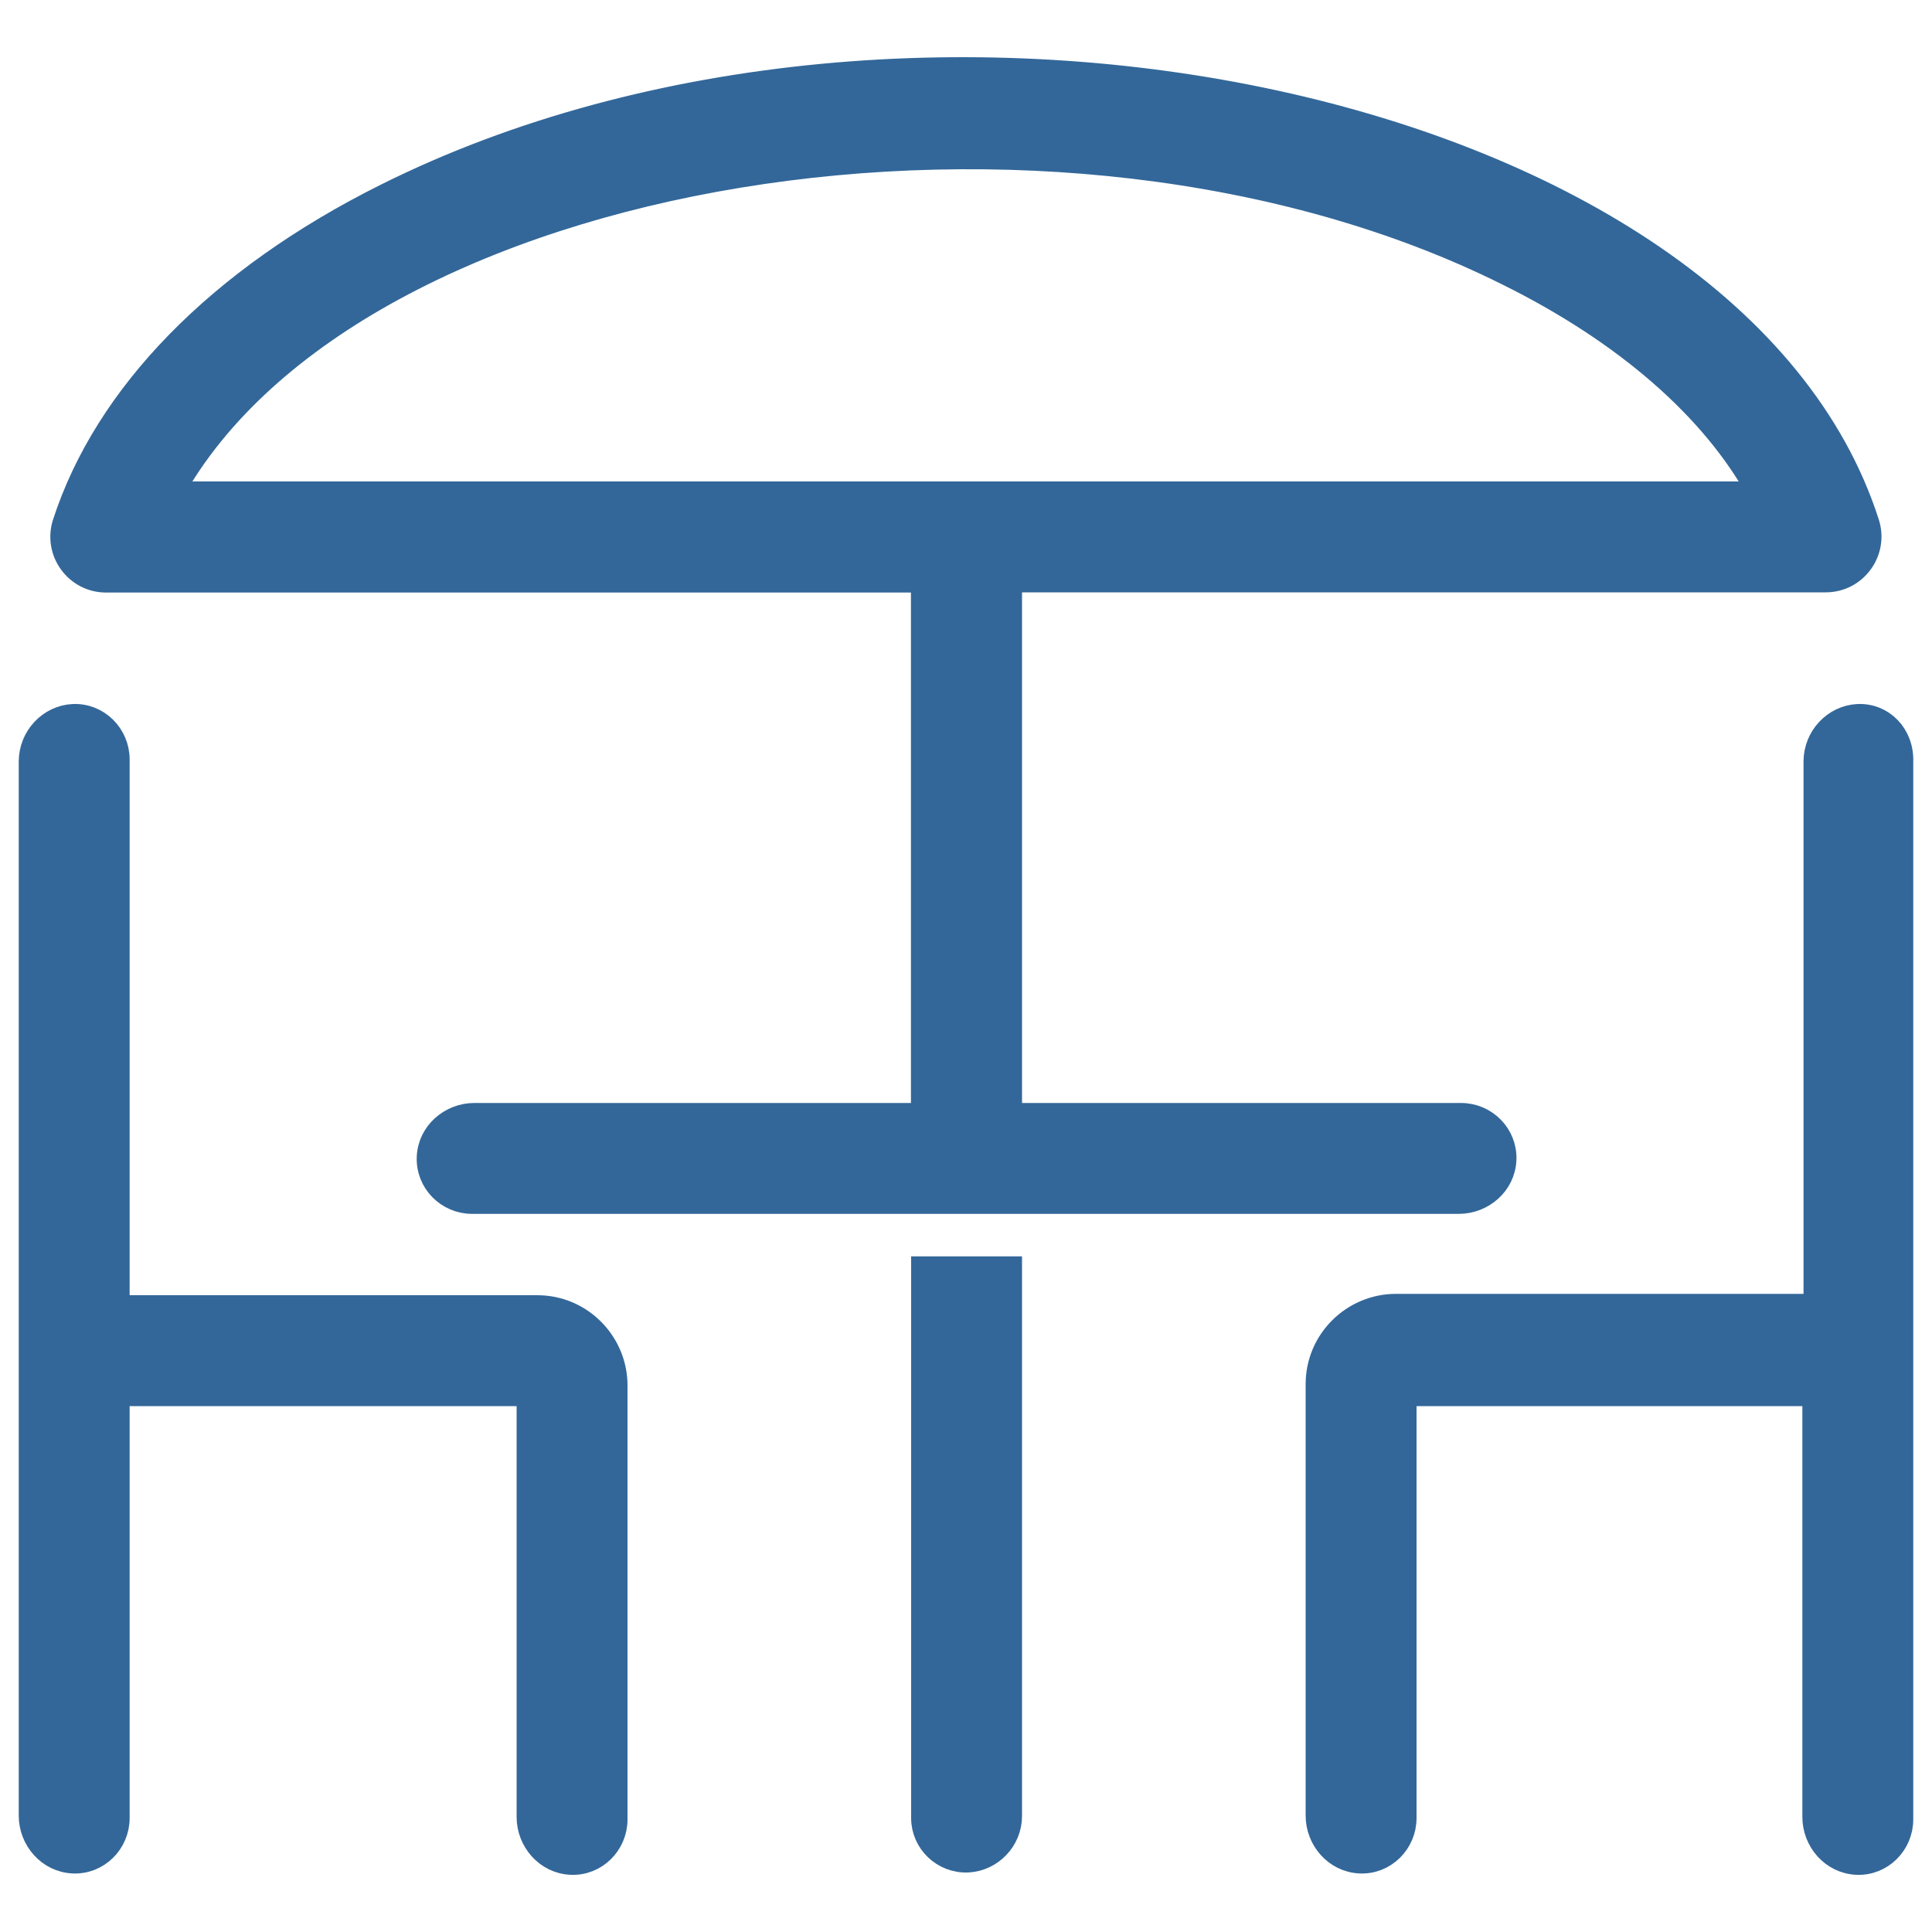
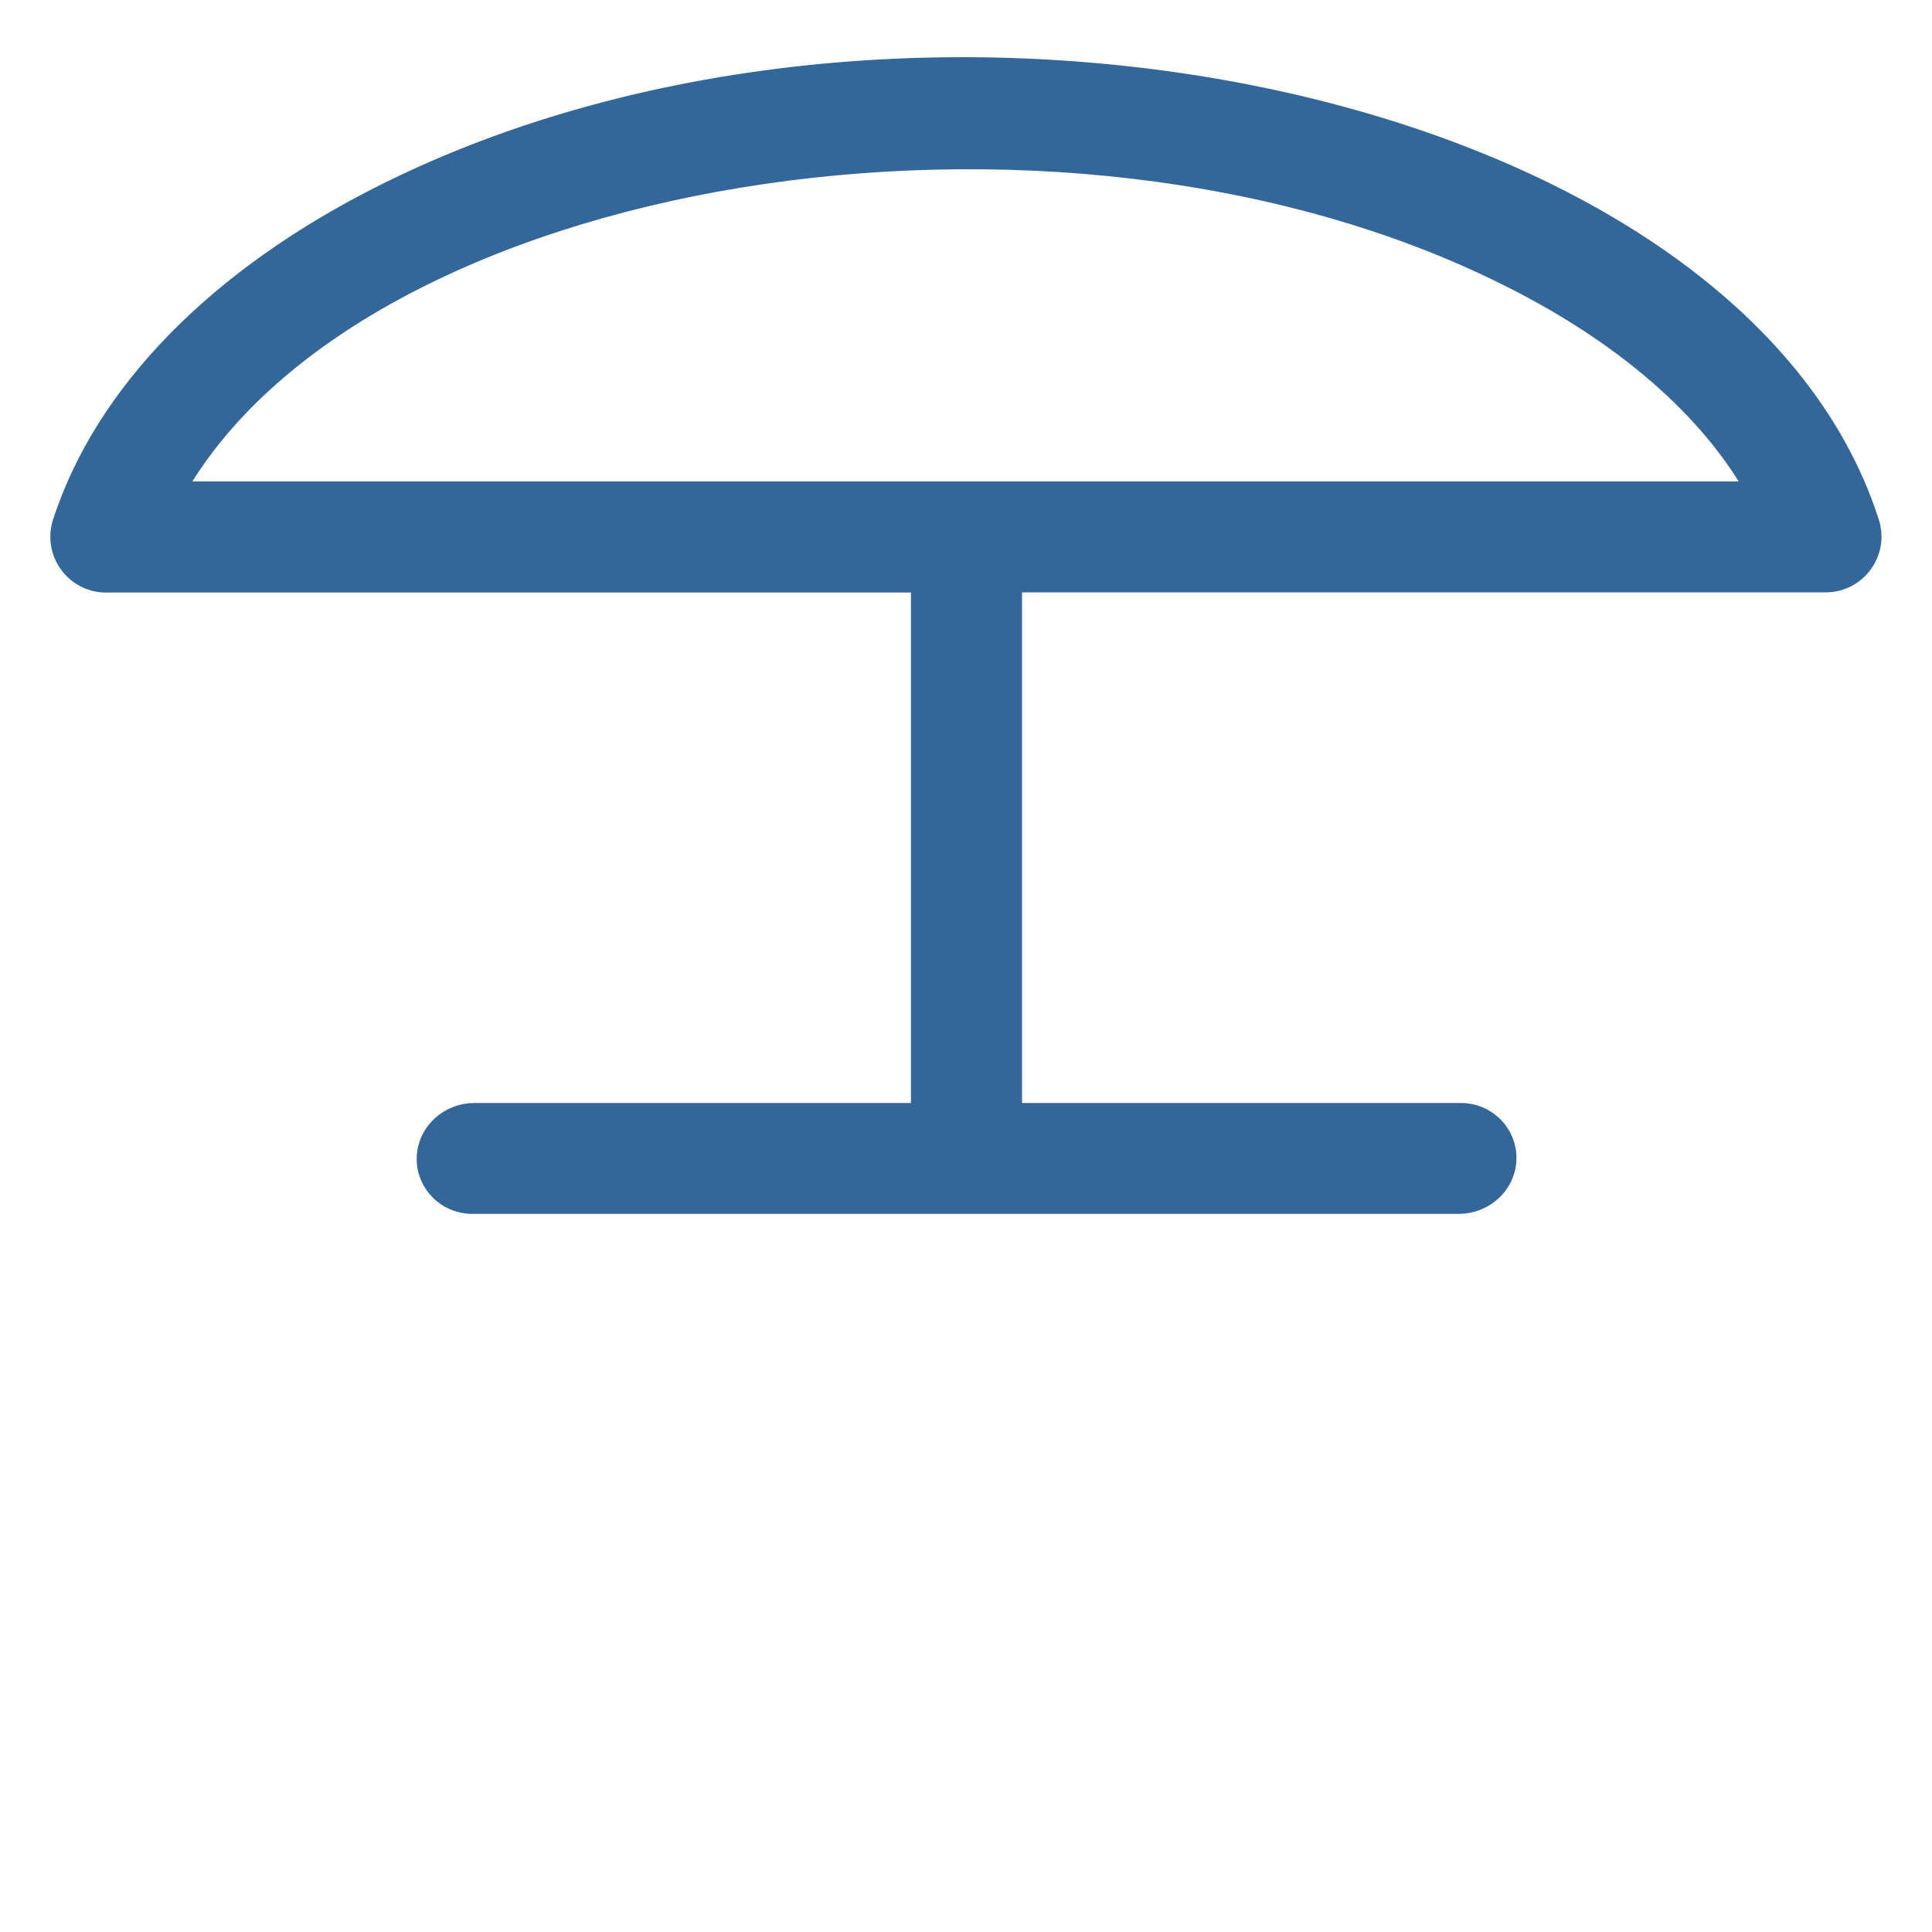
<svg xmlns="http://www.w3.org/2000/svg" version="1.0" id="Ebene_1" x="0px" y="0px" viewBox="0 0 1000 1000" enable-background="new 0 0 1000 1000" xml:space="preserve">
  <path stroke-width="12" stroke-miterlimit="10" d="M477.6,576.9H245.5c-12.2,0-23.3,9.3-23.8,22.1  s9.9,23.3,22.7,23.3c1.2,0,512.5,0,510.7,0c12.2,0,23.3-9.3,23.8-22.1s-9.9-23.3-22.7-23.3H523V300.6H945c15.4,0,26.4-15,21.8-29.7  v0C897,52.8,474.1-36.2,199.5,101.1c-86.1,43-144.8,103-166.4,169.9l0,0c-4.6,14.7,6.4,29.7,21.8,29.7h422.6V576.9z M89,255.3  C183.2,85.4,546.8,25.5,780.1,141.8c61.1,30.2,106.5,69.8,130.3,113.4H89z" fill="#336799" stroke="#336799" />
-   <path stroke-width="12" stroke-miterlimit="10" d="M61.1,393.1c0-12.8-10.5-23.3-23.3-22.7  c-12.2,0.6-22.1,11.1-22.1,23.8s0,557.3,0,545.6c0,12.2,9.3,23.3,22.1,23.9s23.3-9.9,23.3-22.7V721.8h212.3v218.7  c0,12.2,9.3,23.3,22.1,23.9c12.8,0.6,23.3-9.9,23.3-22.7V717.1c0-22.1-18-40.7-40.7-40.7h-217V393.1z" fill="#336799" stroke="#336799" />
-   <path stroke-width="12" stroke-miterlimit="10" d="M961.6,370.4c-12.2,0.6-22.1,11.1-22.1,23.8  v281.5h-217c-22.1,0-40.7,18-40.7,40.7v223.4c0,12.2,9.3,23.3,22.1,23.9s23.3-9.9,23.3-22.7V721.8h211.7v218.7  c0,12.2,9.3,23.3,22.1,23.9s23.3-9.9,23.3-22.7c0-16.3,0-535.2,0-547.4C984.8,380.3,974.4,369.8,961.6,370.4z" fill="#336799" stroke="#336799" />
-   <path stroke-width="12" stroke-miterlimit="10" d="M477.6,941c0,12.5,10.5,22.7,23.3,22.2  c12.2-0.6,22.1-10.8,22.1-23.3V656.3h-45.4V941z" fill="#336799" stroke="#336799" />
</svg>